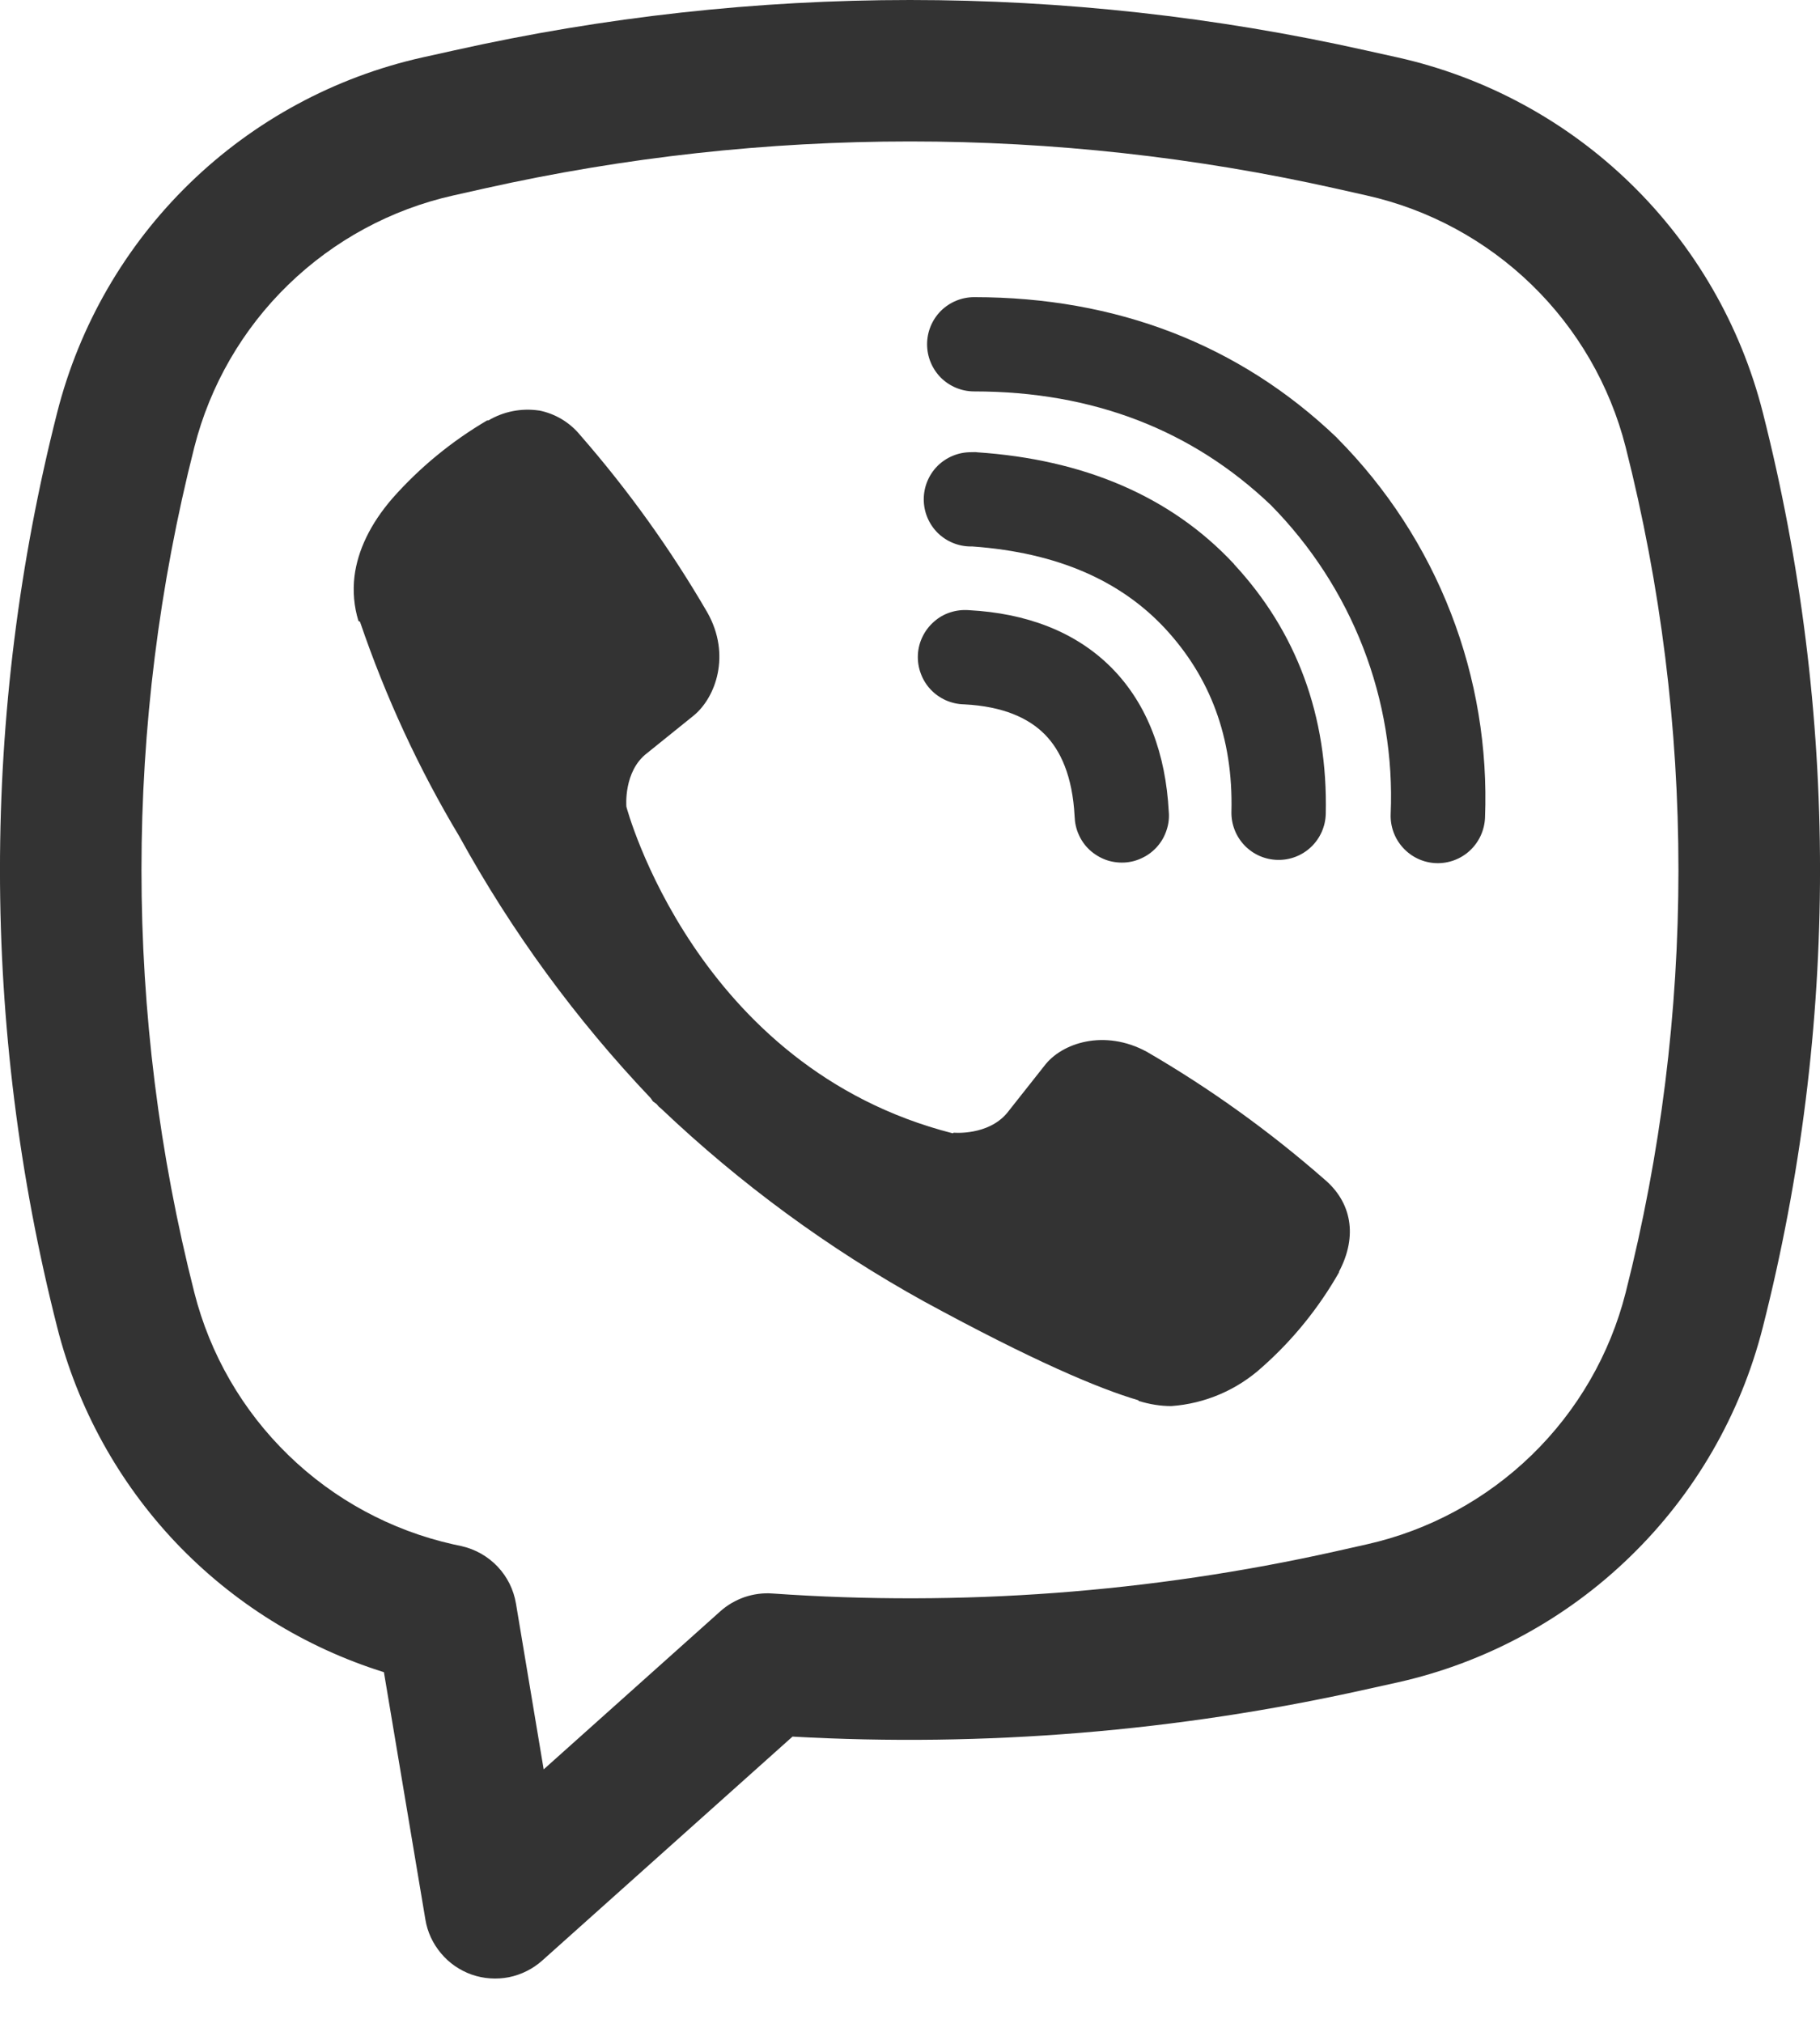
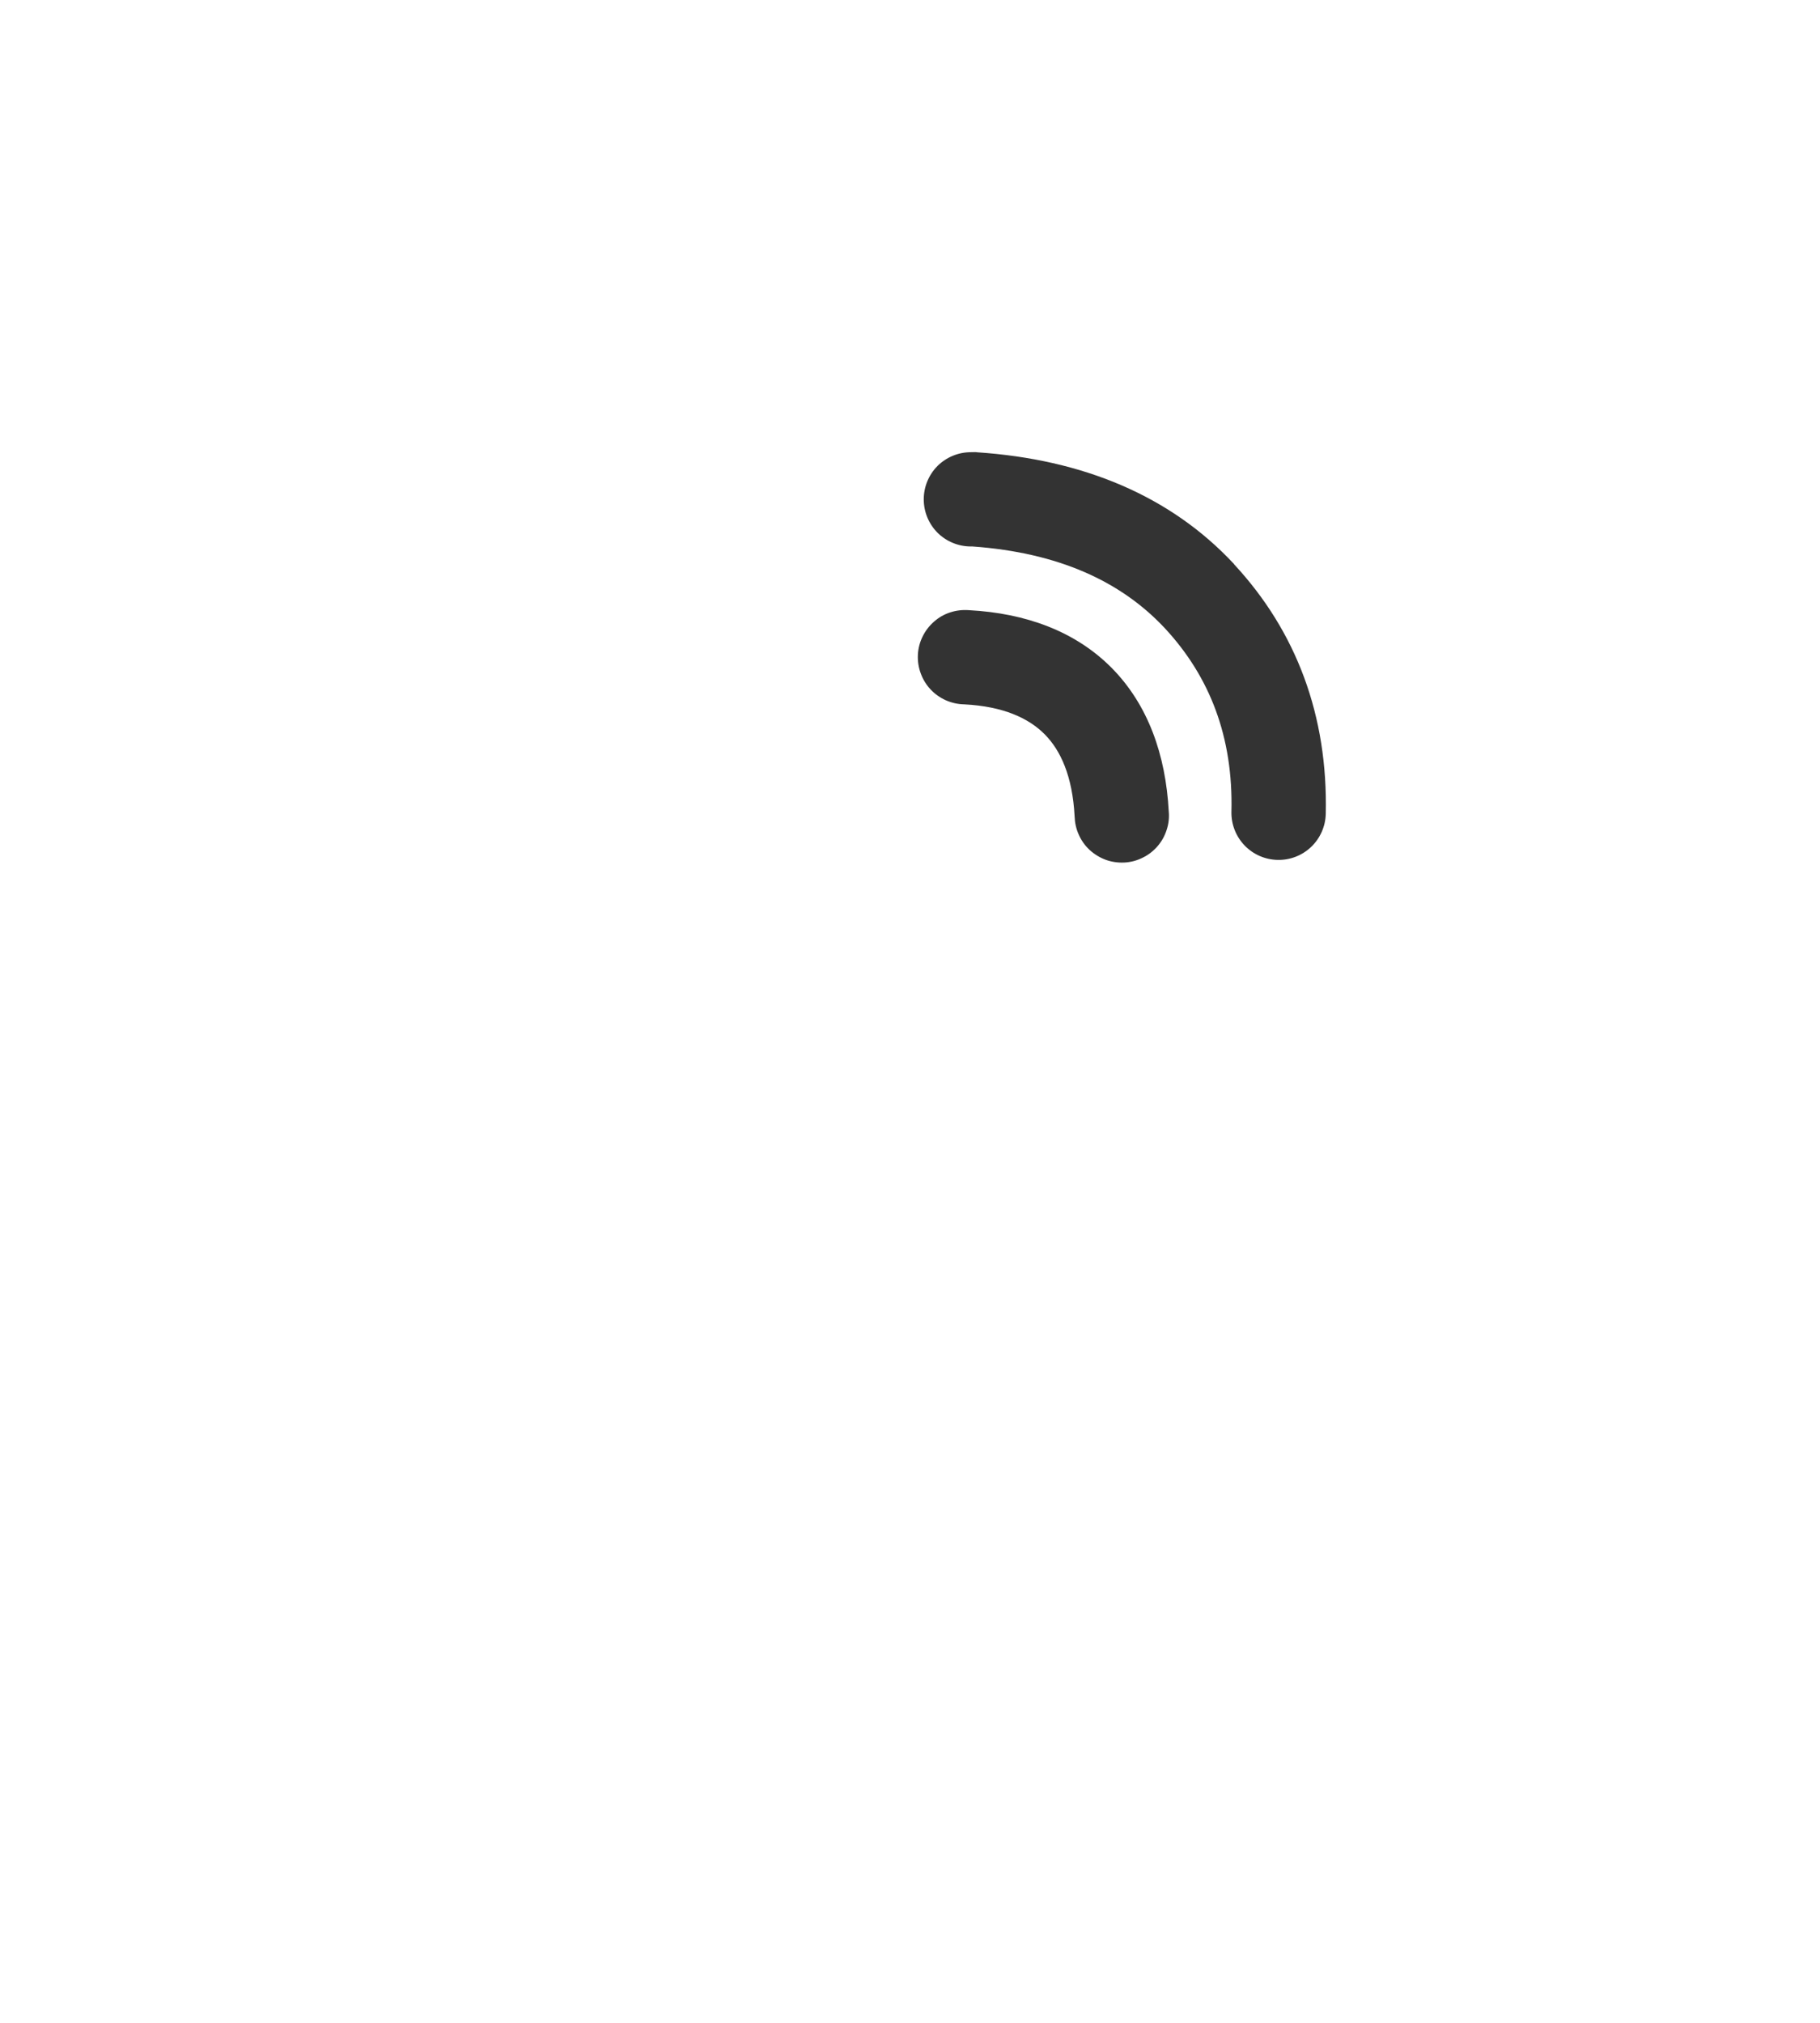
<svg xmlns="http://www.w3.org/2000/svg" width="18" height="20" viewBox="0 0 18 20" fill="none">
-   <path d="M5.331 4.059C5.157 4.033 4.981 4.068 4.83 4.157H4.817C4.467 4.363 4.152 4.621 3.883 4.925C3.659 5.183 3.538 5.445 3.506 5.696C3.488 5.846 3.501 5.997 3.545 6.139L3.561 6.149C3.813 6.888 4.141 7.6 4.543 8.27C5.06 9.21 5.696 10.08 6.436 10.858L6.458 10.89L6.494 10.916L6.515 10.941L6.541 10.963C7.322 11.705 8.194 12.345 9.136 12.866C10.213 13.453 10.867 13.73 11.26 13.845V13.851C11.375 13.886 11.479 13.902 11.585 13.902C11.919 13.878 12.236 13.742 12.484 13.516C12.787 13.248 13.043 12.931 13.243 12.58V12.573C13.43 12.219 13.367 11.885 13.096 11.658C12.553 11.183 11.966 10.761 11.342 10.399C10.924 10.172 10.5 10.31 10.328 10.539L9.962 11.002C9.773 11.231 9.432 11.199 9.432 11.199L9.422 11.205C6.875 10.555 6.195 7.976 6.195 7.976C6.195 7.976 6.164 7.625 6.4 7.446L6.858 7.077C7.079 6.898 7.232 6.474 6.996 6.056C6.634 5.433 6.213 4.846 5.739 4.303C5.635 4.176 5.49 4.089 5.329 4.058M9.635 2.938C9.511 2.938 9.393 2.987 9.305 3.074C9.218 3.162 9.169 3.28 9.169 3.404C9.169 3.528 9.218 3.646 9.305 3.734C9.393 3.821 9.511 3.87 9.635 3.87C10.814 3.87 11.793 4.255 12.569 4.994C12.967 5.398 13.277 5.876 13.481 6.401C13.685 6.926 13.778 7.486 13.754 8.048C13.749 8.171 13.793 8.292 13.877 8.383C13.96 8.474 14.077 8.529 14.201 8.534C14.324 8.539 14.445 8.495 14.536 8.411C14.627 8.327 14.681 8.211 14.687 8.087C14.714 7.396 14.6 6.707 14.35 6.063C14.099 5.415 13.716 4.827 13.227 4.334L13.218 4.324C12.256 3.406 11.04 2.938 9.635 2.938Z" fill="#333333" />
  <path d="M9.602 4.471C9.478 4.471 9.36 4.52 9.272 4.607C9.185 4.695 9.136 4.813 9.136 4.937C9.136 5.061 9.185 5.179 9.272 5.267C9.36 5.354 9.478 5.403 9.602 5.403H9.618C10.469 5.464 11.088 5.748 11.522 6.213C11.966 6.692 12.197 7.288 12.179 8.025C12.176 8.149 12.223 8.269 12.308 8.358C12.394 8.448 12.511 8.499 12.635 8.502C12.758 8.505 12.878 8.459 12.968 8.373C13.057 8.288 13.109 8.17 13.112 8.047C13.134 7.079 12.823 6.245 12.205 5.579V5.577C11.574 4.9 10.707 4.542 9.665 4.472L9.649 4.47L9.602 4.471Z" fill="#333333" />
  <path d="M9.585 6.033C9.522 6.028 9.459 6.035 9.4 6.054C9.34 6.073 9.285 6.104 9.238 6.146C9.191 6.187 9.152 6.237 9.125 6.293C9.097 6.349 9.081 6.411 9.078 6.473C9.075 6.536 9.084 6.598 9.106 6.657C9.127 6.716 9.16 6.77 9.203 6.816C9.246 6.862 9.297 6.898 9.355 6.924C9.412 6.949 9.474 6.963 9.536 6.964C9.926 6.984 10.175 7.102 10.332 7.26C10.489 7.418 10.607 7.673 10.628 8.071C10.63 8.134 10.643 8.195 10.669 8.252C10.694 8.31 10.731 8.361 10.777 8.404C10.823 8.446 10.877 8.479 10.936 8.501C10.994 8.522 11.057 8.531 11.119 8.528C11.182 8.525 11.243 8.509 11.299 8.481C11.356 8.454 11.406 8.415 11.447 8.368C11.488 8.321 11.519 8.266 11.538 8.206C11.558 8.147 11.565 8.084 11.559 8.022C11.529 7.462 11.354 6.968 10.995 6.604C10.634 6.24 10.143 6.063 9.585 6.033Z" fill="#333333" />
-   <path fill-rule="evenodd" clip-rule="evenodd" d="M4.493 0.498C7.461 -0.166 10.539 -0.166 13.507 0.498L13.823 0.568C14.69 0.762 15.487 1.193 16.124 1.812C16.762 2.432 17.215 3.216 17.434 4.077C18.189 7.046 18.189 10.156 17.434 13.124C17.215 13.986 16.762 14.77 16.124 15.389C15.487 16.009 14.69 16.44 13.823 16.634L13.506 16.704C11.647 17.119 9.74 17.276 7.838 17.17L5.363 19.384C5.27 19.467 5.156 19.524 5.033 19.549C4.91 19.573 4.783 19.564 4.665 19.523C4.547 19.481 4.442 19.409 4.362 19.313C4.281 19.217 4.227 19.102 4.207 18.978L3.797 16.533C3.012 16.288 2.303 15.846 1.737 15.25C1.172 14.653 0.768 13.921 0.566 13.124C-0.189 10.156 -0.189 7.046 0.566 4.077C0.785 3.216 1.238 2.432 1.876 1.812C2.513 1.193 3.31 0.762 4.177 0.568L4.493 0.498ZM13.202 1.862C10.435 1.244 7.565 1.244 4.798 1.862L4.481 1.933C3.866 2.071 3.302 2.377 2.85 2.816C2.398 3.255 2.077 3.811 1.922 4.421C1.225 7.164 1.225 10.038 1.922 12.78C2.077 13.391 2.399 13.947 2.851 14.386C3.302 14.825 3.867 15.131 4.482 15.269L4.566 15.287C4.702 15.318 4.825 15.388 4.921 15.489C5.017 15.59 5.08 15.717 5.103 15.855L5.377 17.494L7.123 15.932C7.193 15.869 7.275 15.822 7.363 15.791C7.452 15.761 7.546 15.748 7.639 15.755C9.504 15.886 11.377 15.747 13.202 15.34L13.518 15.269C14.133 15.131 14.697 14.825 15.149 14.386C15.601 13.947 15.923 13.391 16.078 12.78C16.774 10.038 16.774 7.165 16.078 4.421C15.923 3.811 15.601 3.255 15.149 2.816C14.697 2.377 14.133 2.071 13.518 1.933L13.202 1.862Z" fill="#333333" />
</svg>